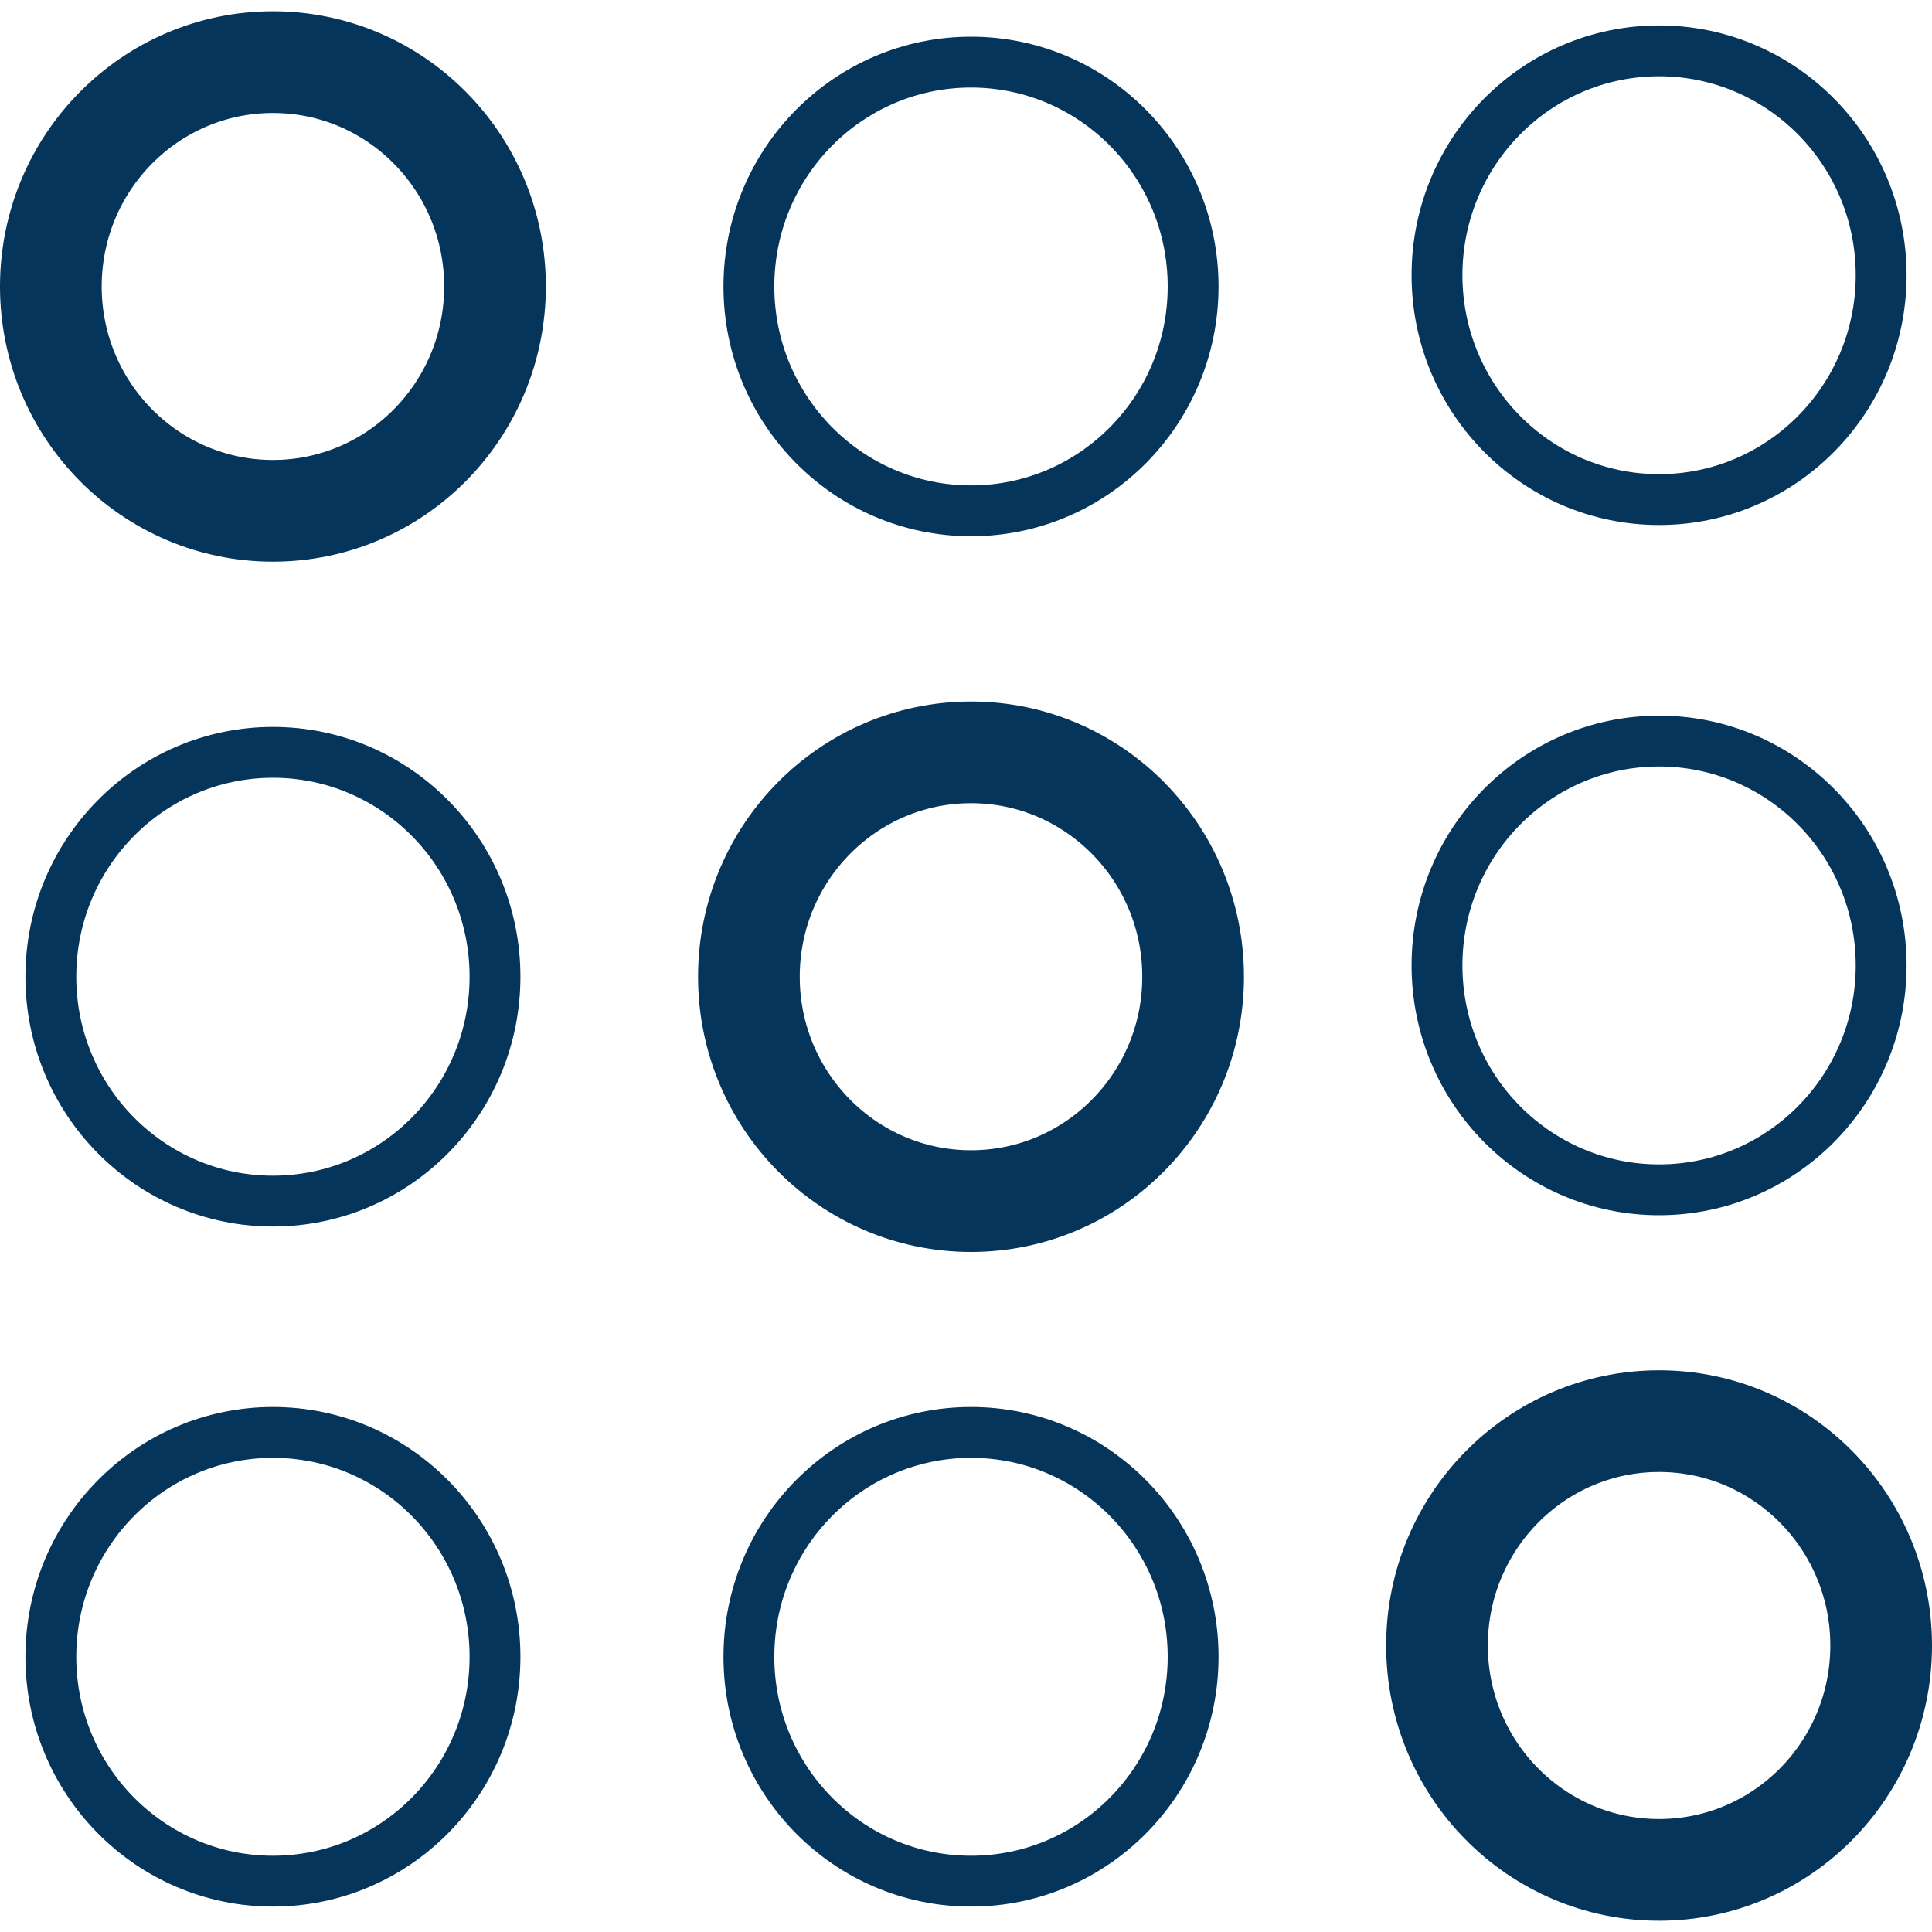
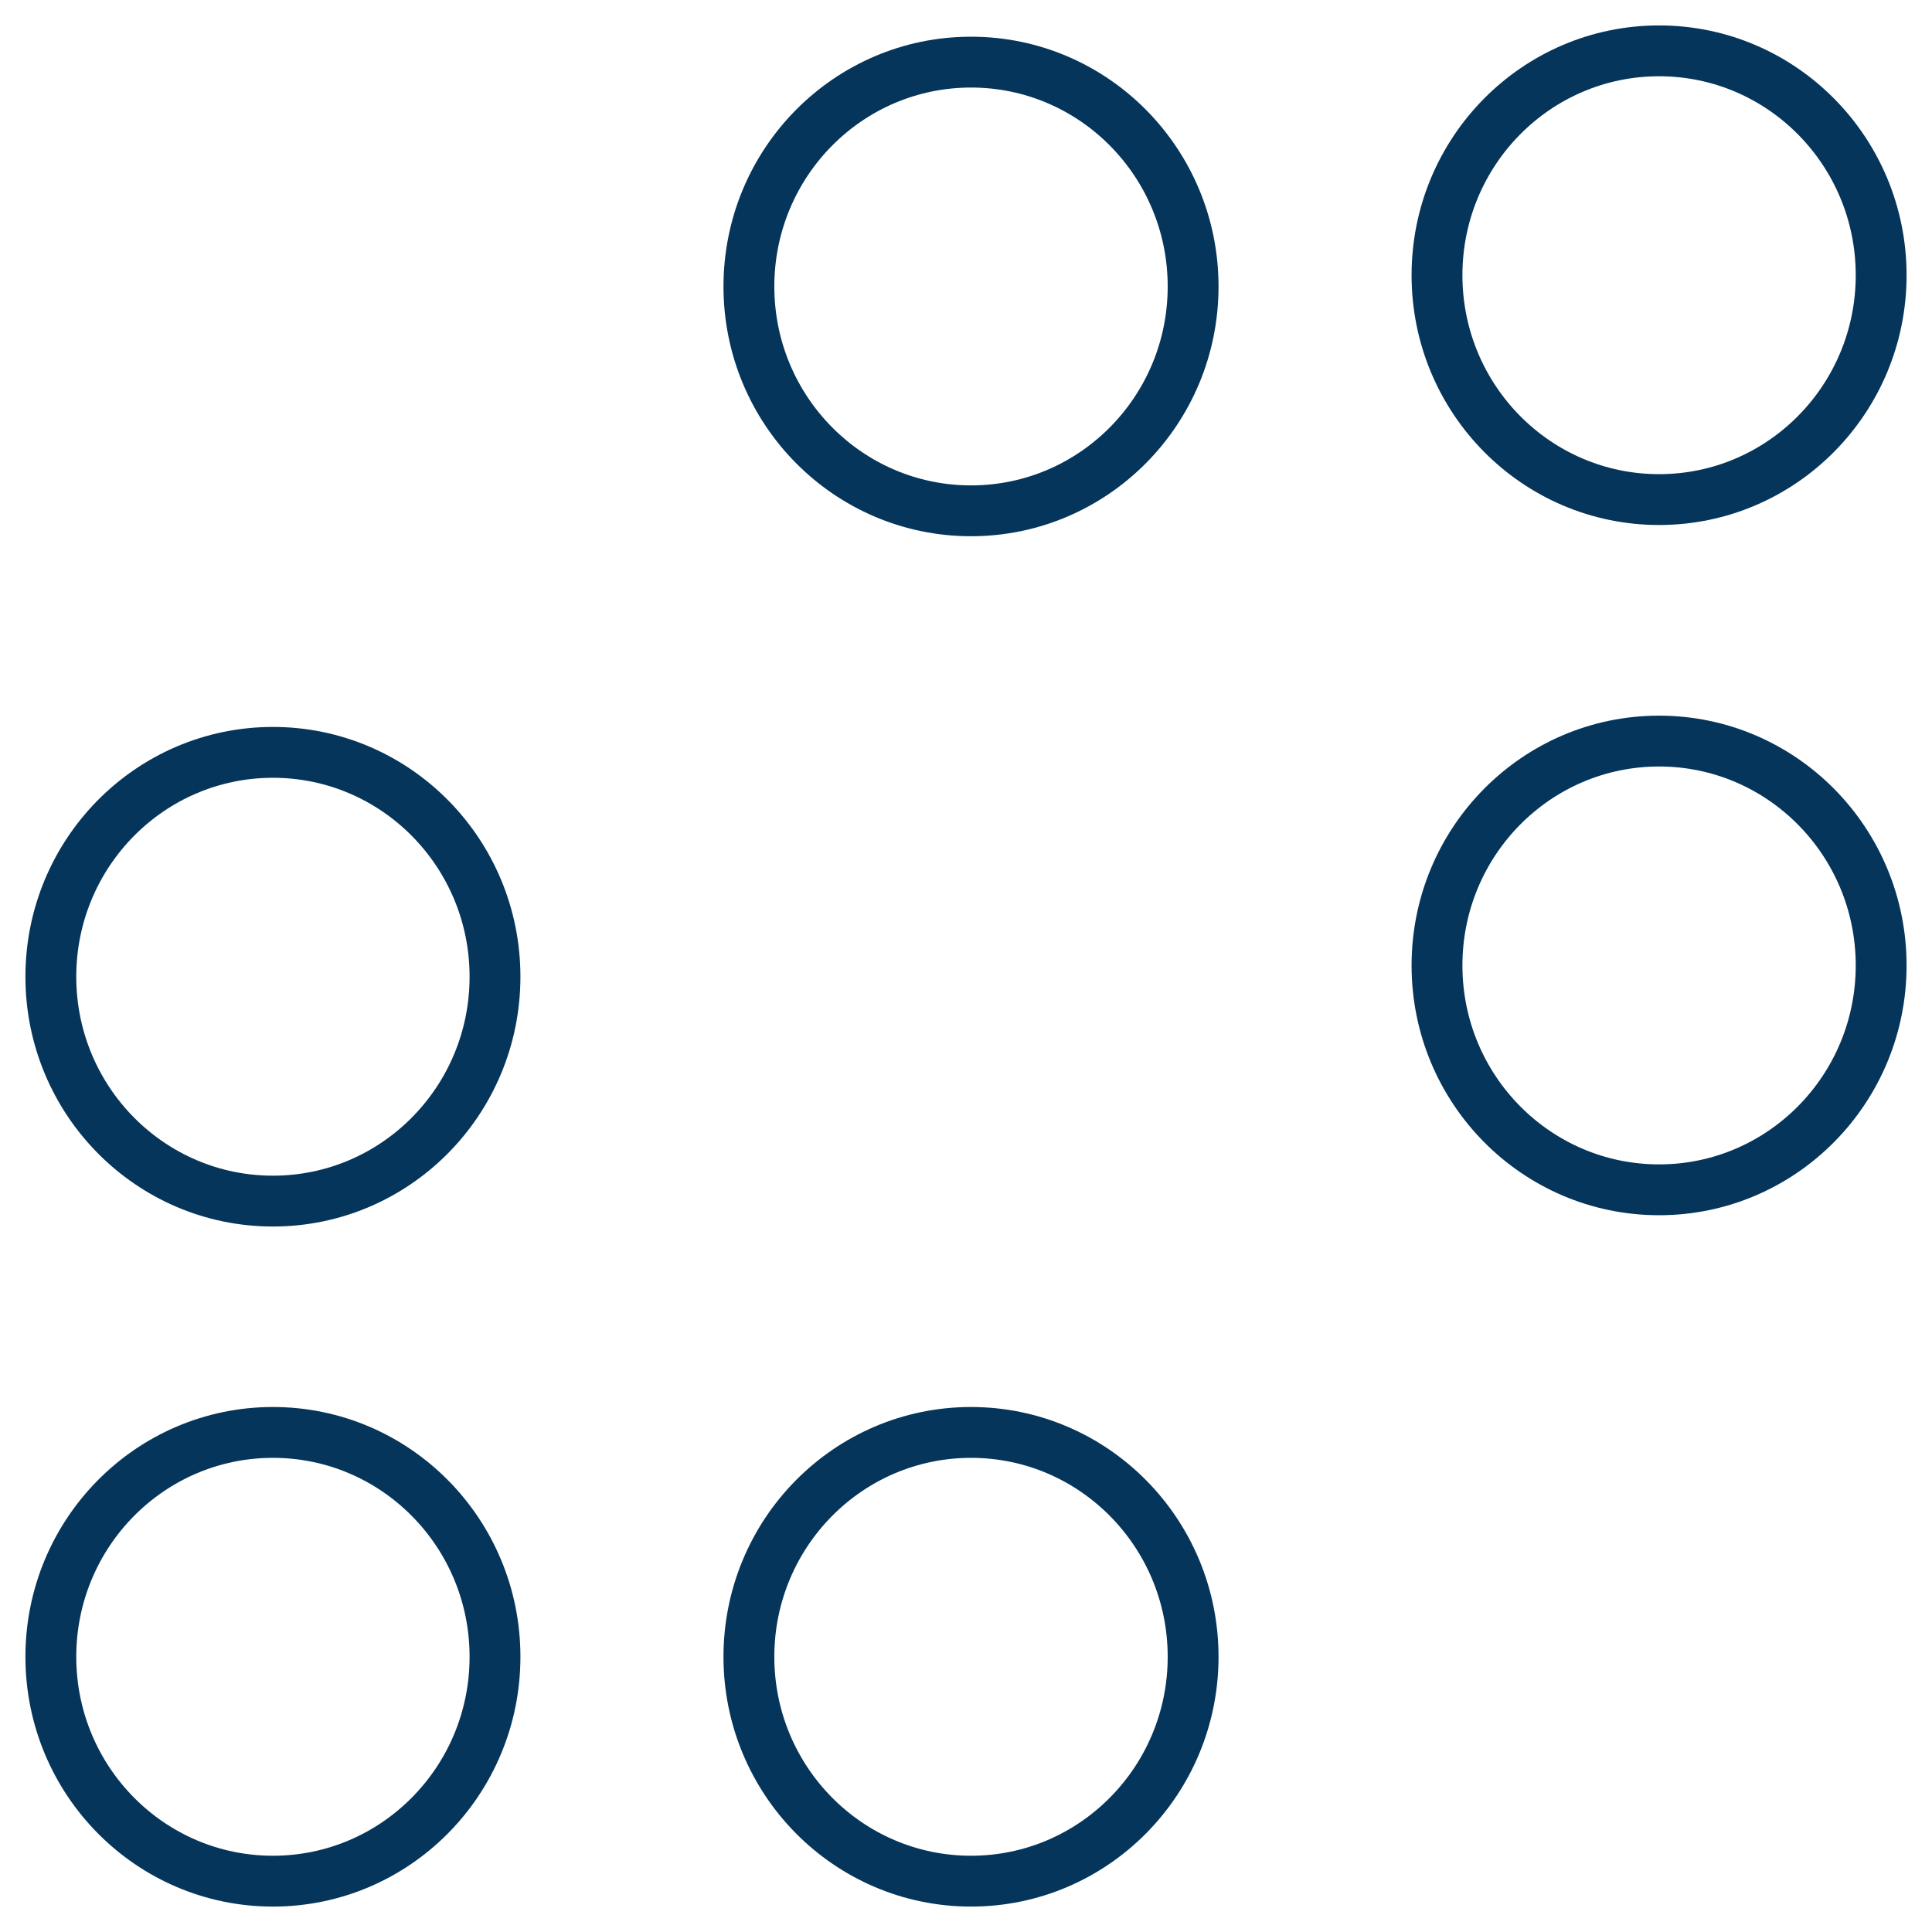
<svg xmlns="http://www.w3.org/2000/svg" width="38" height="38" viewBox="0 0 38 38" fill="none">
-   <path d="M5.368 10.047C7.781 10.047 9.736 8.072 9.736 5.635C9.736 3.197 7.781 1.222 5.368 1.222C2.956 1.222 1 3.197 1 5.635C1 8.072 2.956 10.047 5.368 10.047Z" stroke="#05355A" stroke-width="2" stroke-linecap="round" stroke-linejoin="round" />
  <path d="M19.099 10.047C21.511 10.047 23.467 8.072 23.467 5.635C23.467 3.197 21.511 1.222 19.099 1.222C16.686 1.222 14.73 3.197 14.73 5.635C14.73 8.072 16.686 10.047 19.099 10.047Z" stroke="#05355A" stroke-linecap="round" stroke-linejoin="round" />
  <path d="M32.632 9.826C35.044 9.826 37 7.85 37 5.413C37 2.976 35.044 1 32.632 1C30.219 1 28.264 2.976 28.264 5.413C28.264 7.85 30.219 9.826 32.632 9.826Z" stroke="#05355A" stroke-linecap="round" stroke-linejoin="round" />
  <path d="M5.368 23.624C7.781 23.624 9.736 21.648 9.736 19.211C9.736 16.774 7.781 14.798 5.368 14.798C2.956 14.798 1 16.774 1 19.211C1 21.648 2.956 23.624 5.368 23.624Z" stroke="#05355A" stroke-linecap="round" stroke-linejoin="round" />
-   <path d="M19.099 23.624C21.511 23.624 23.467 21.648 23.467 19.211C23.467 16.774 21.511 14.798 19.099 14.798C16.686 14.798 14.73 16.774 14.73 19.211C14.73 21.648 16.686 23.624 19.099 23.624Z" stroke="#05355A" stroke-width="2" stroke-linecap="round" stroke-linejoin="round" />
  <path d="M32.632 23.402C35.044 23.402 37 21.427 37 18.989C37 16.552 35.044 14.576 32.632 14.576C30.219 14.576 28.264 16.552 28.264 18.989C28.264 21.427 30.219 23.402 32.632 23.402Z" stroke="#05355A" stroke-linecap="round" stroke-linejoin="round" />
  <path d="M5.368 37C7.781 37 9.736 35.024 9.736 32.587C9.736 30.15 7.781 28.174 5.368 28.174C2.956 28.174 1 30.15 1 32.587C1 35.024 2.956 37 5.368 37Z" stroke="#05355A" stroke-linecap="round" stroke-linejoin="round" />
  <path d="M19.099 37C21.511 37 23.467 35.024 23.467 32.587C23.467 30.15 21.511 28.174 19.099 28.174C16.686 28.174 14.73 30.15 14.73 32.587C14.73 35.024 16.686 37 19.099 37Z" stroke="#05355A" stroke-linecap="round" stroke-linejoin="round" />
-   <path d="M32.632 36.778C35.044 36.778 37 34.803 37 32.365C37 29.928 35.044 27.952 32.632 27.952C30.219 27.952 28.264 29.928 28.264 32.365C28.264 34.803 30.219 36.778 32.632 36.778Z" stroke="#05355A" stroke-width="2" stroke-linecap="round" stroke-linejoin="round" />
</svg>